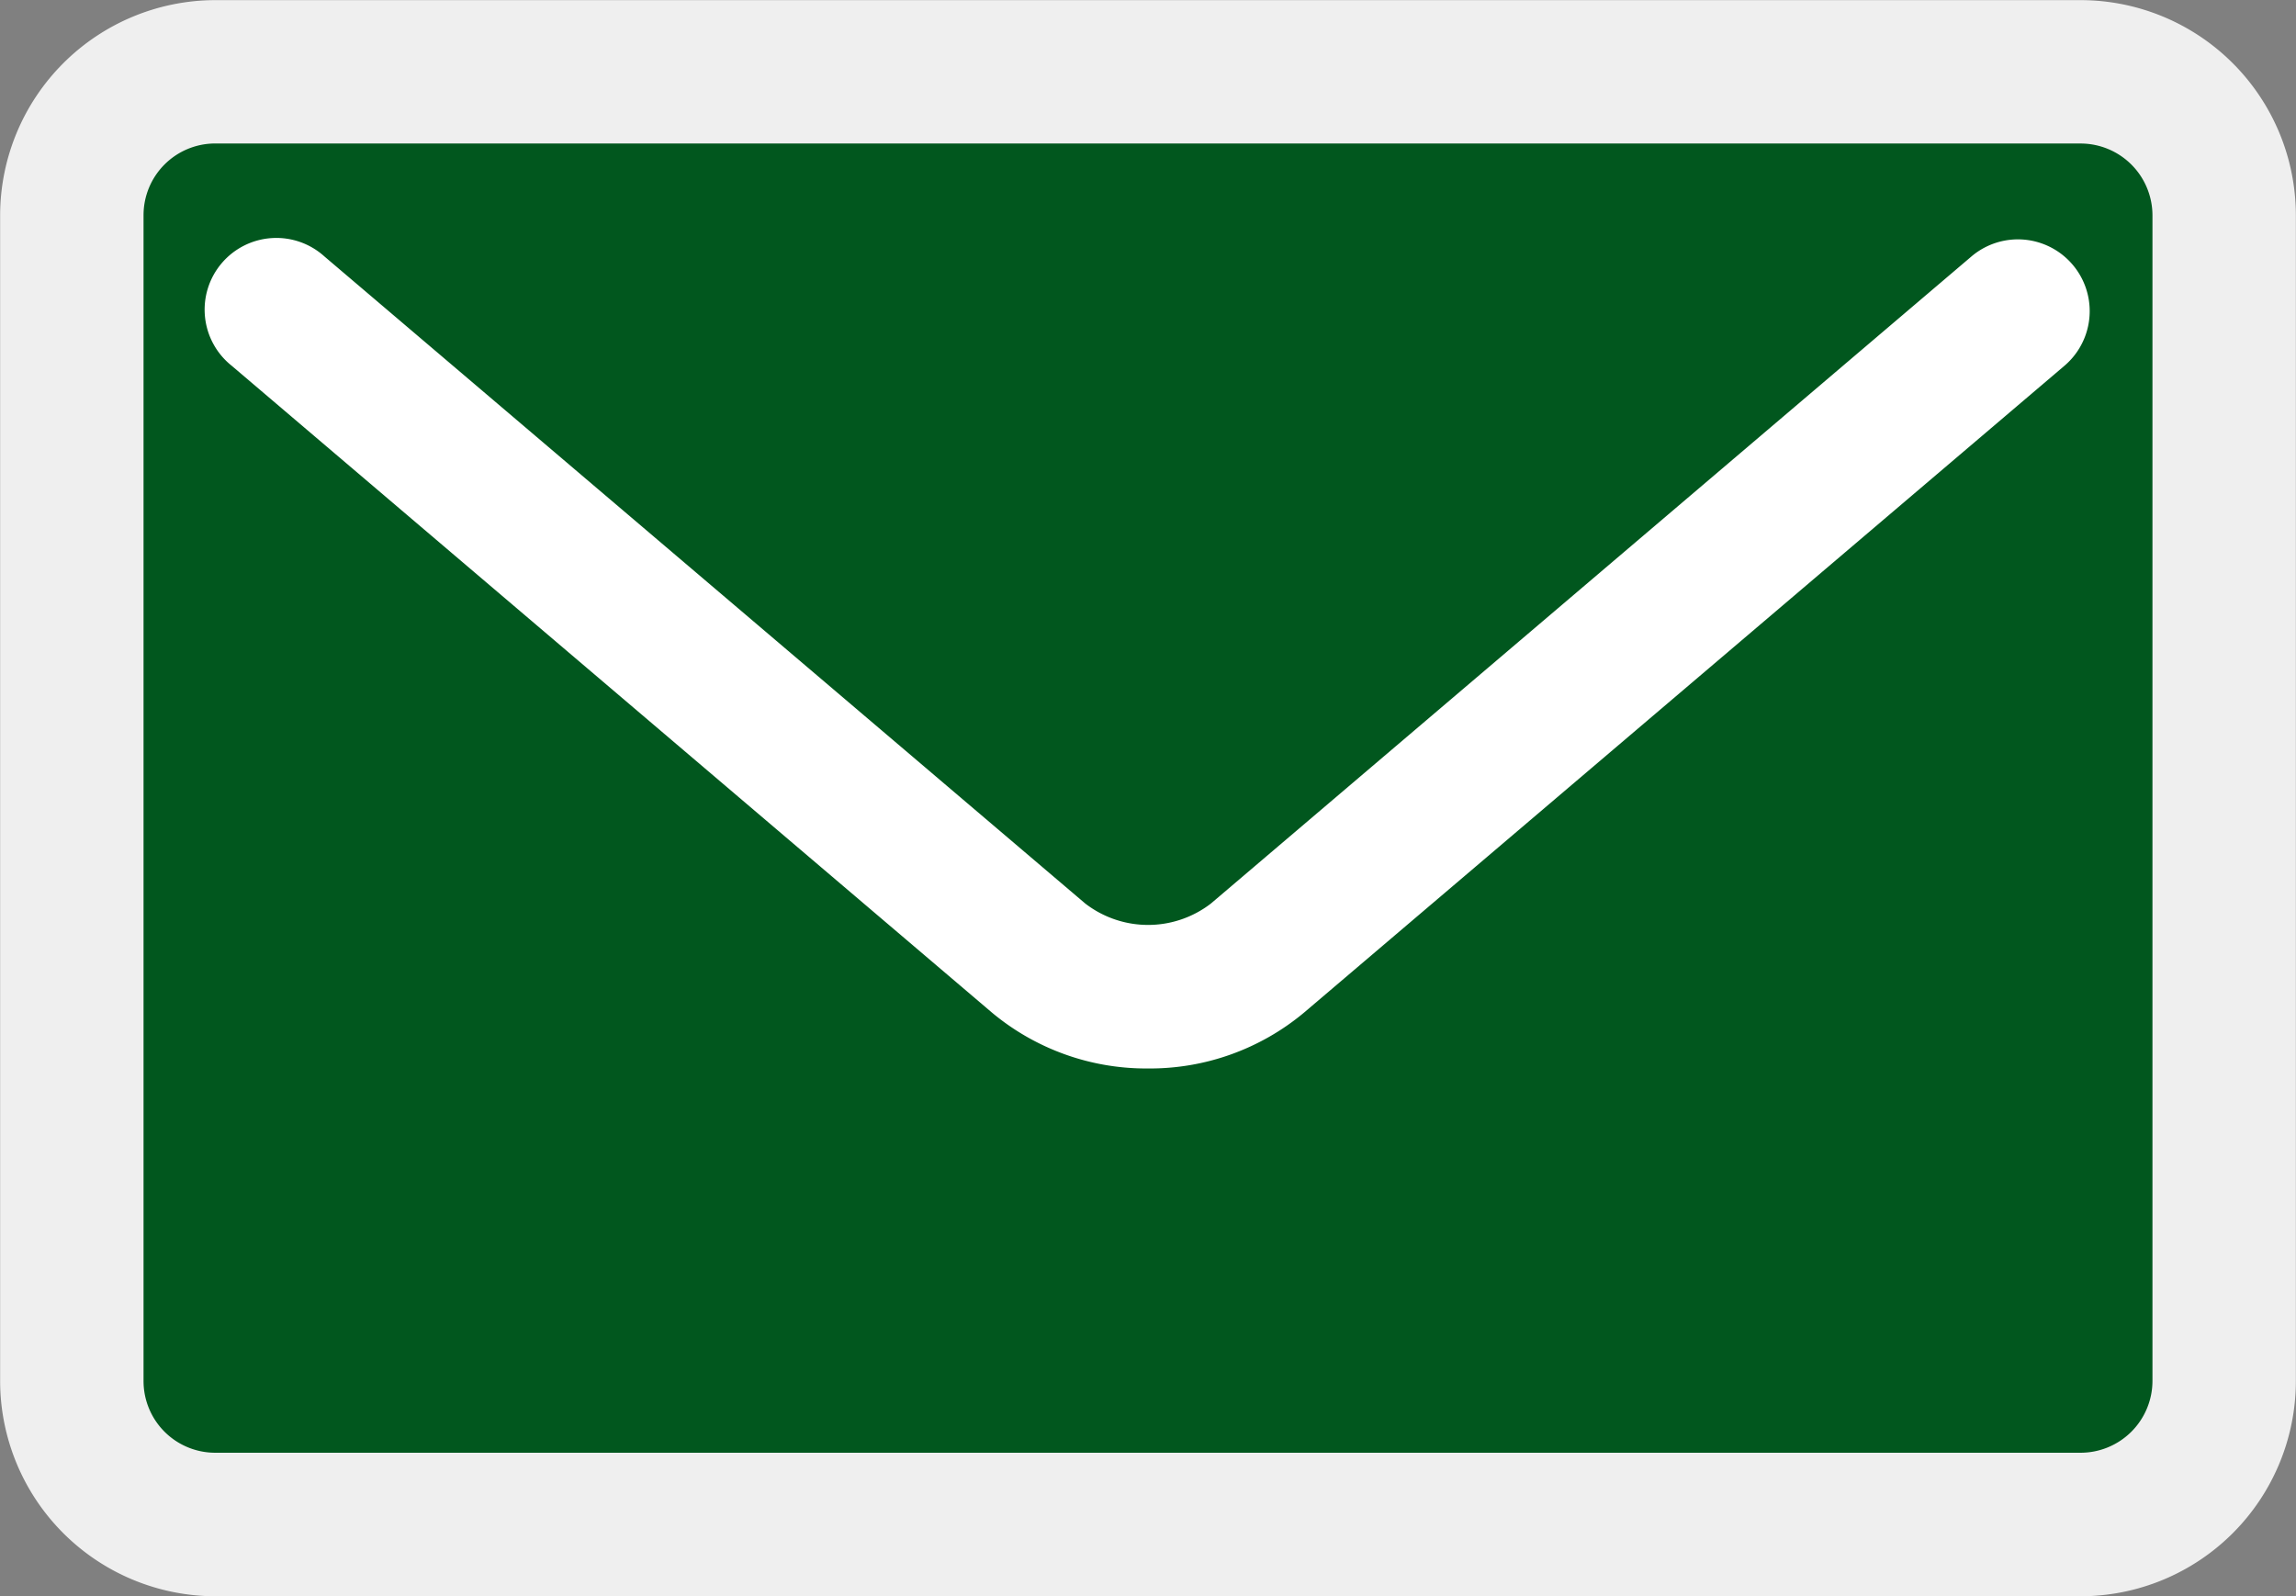
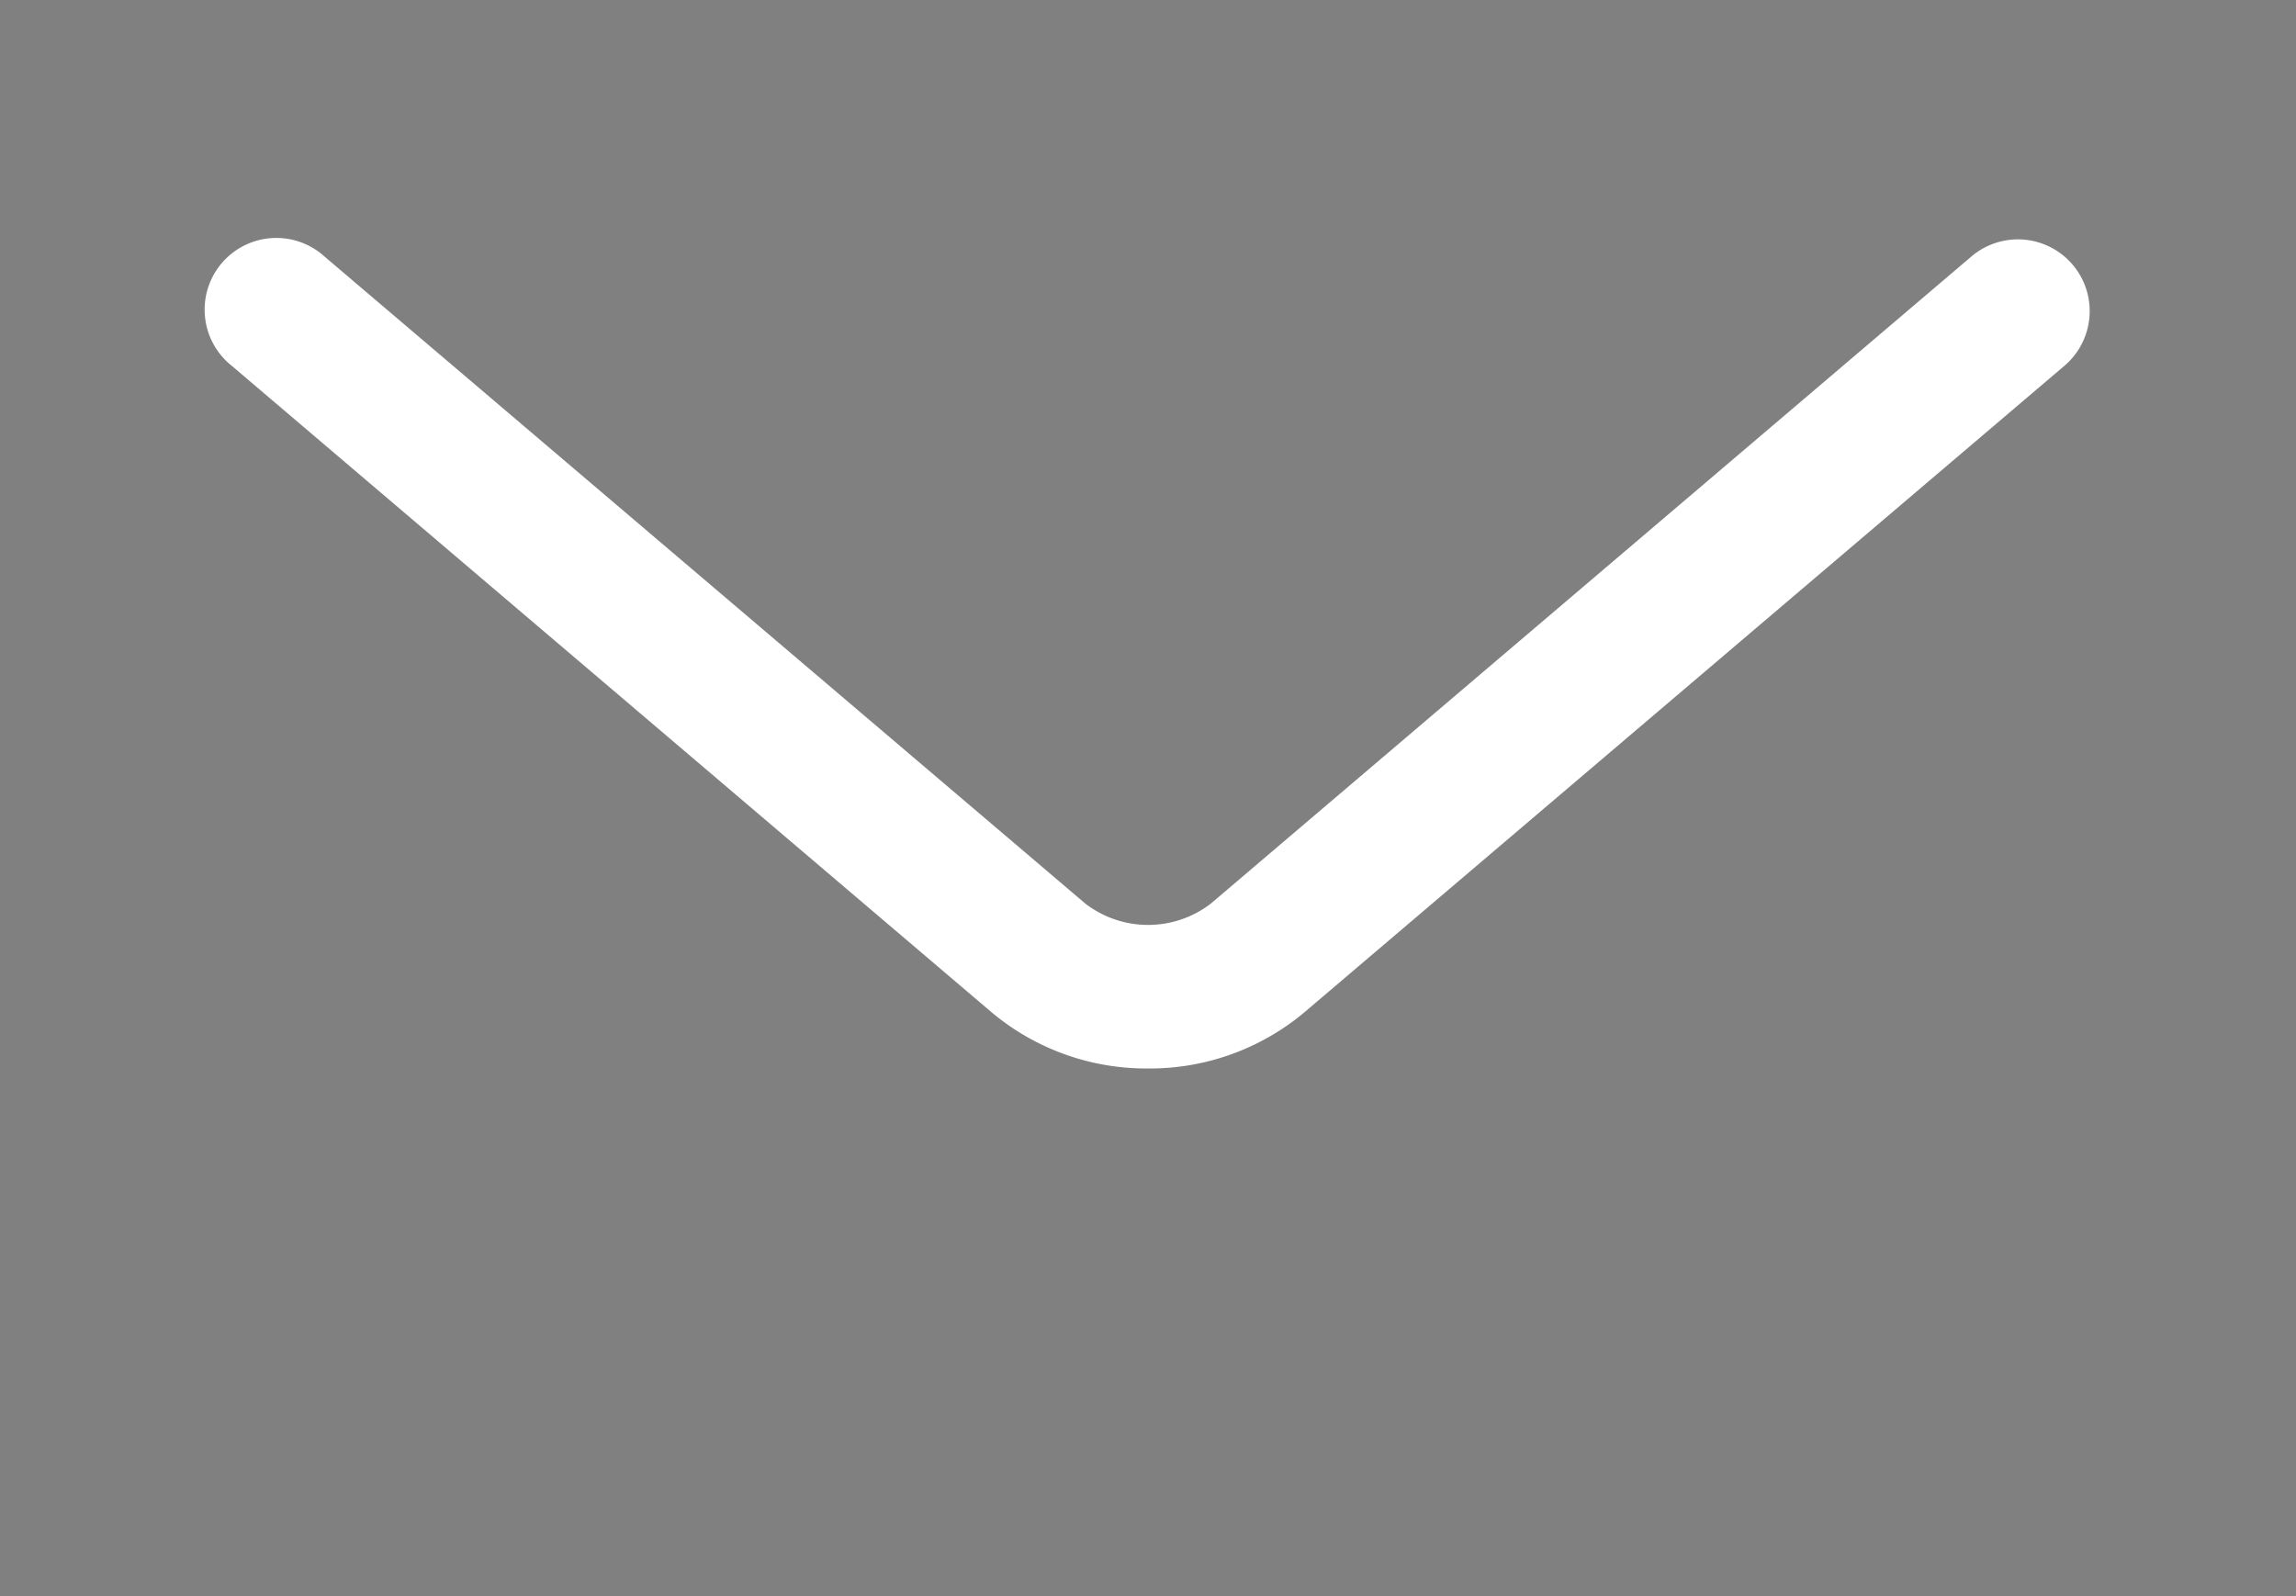
<svg xmlns="http://www.w3.org/2000/svg" width="54.433" height="37.848" viewBox="0 0 54.433 37.848">
  <rect x="0" y="0" width="54.433" height="37.848" fill="#808080" stroke="none" />
  <g id="icon06" transform="translate(-22.676 -50.315)">
    <g id="グループ_9" data-name="グループ 9" transform="translate(22.676 50.315)">
-       <rect id="長方形_20" data-name="長方形 20" width="51.032" height="34.446" rx="1.144" transform="translate(1.702 1.701)" fill="#01571e" />
-       <path id="パス_18" data-name="パス 18" d="M72.006,88.163H27.779a5.11,5.11,0,0,1-5.1-5.1V55.418a5.11,5.11,0,0,1,5.1-5.1H72.006a5.108,5.108,0,0,1,5.1,5.1V83.06A5.108,5.108,0,0,1,72.006,88.163ZM27.779,53.717a1.7,1.7,0,0,0-1.7,1.7V83.06a1.7,1.7,0,0,0,1.7,1.7H72.006a1.705,1.705,0,0,0,1.7-1.7V55.418a1.705,1.705,0,0,0-1.7-1.7Z" transform="translate(-22.676 -50.315)" fill="#efefef" />
-     </g>
+       </g>
    <path id="パス_19" data-name="パス 19" d="M46.645,71.882a5.706,5.706,0,0,1-3.694-1.32L24.921,55.22a1.7,1.7,0,1,1,2.2-2.59L45.158,67.972a2.441,2.441,0,0,0,2.977,0L66.165,52.63a1.7,1.7,0,1,1,2.207,2.59L50.338,70.562A5.7,5.7,0,0,1,46.645,71.882Z" transform="translate(3.248 3.767)" fill="#fff" />
  </g>
</svg>